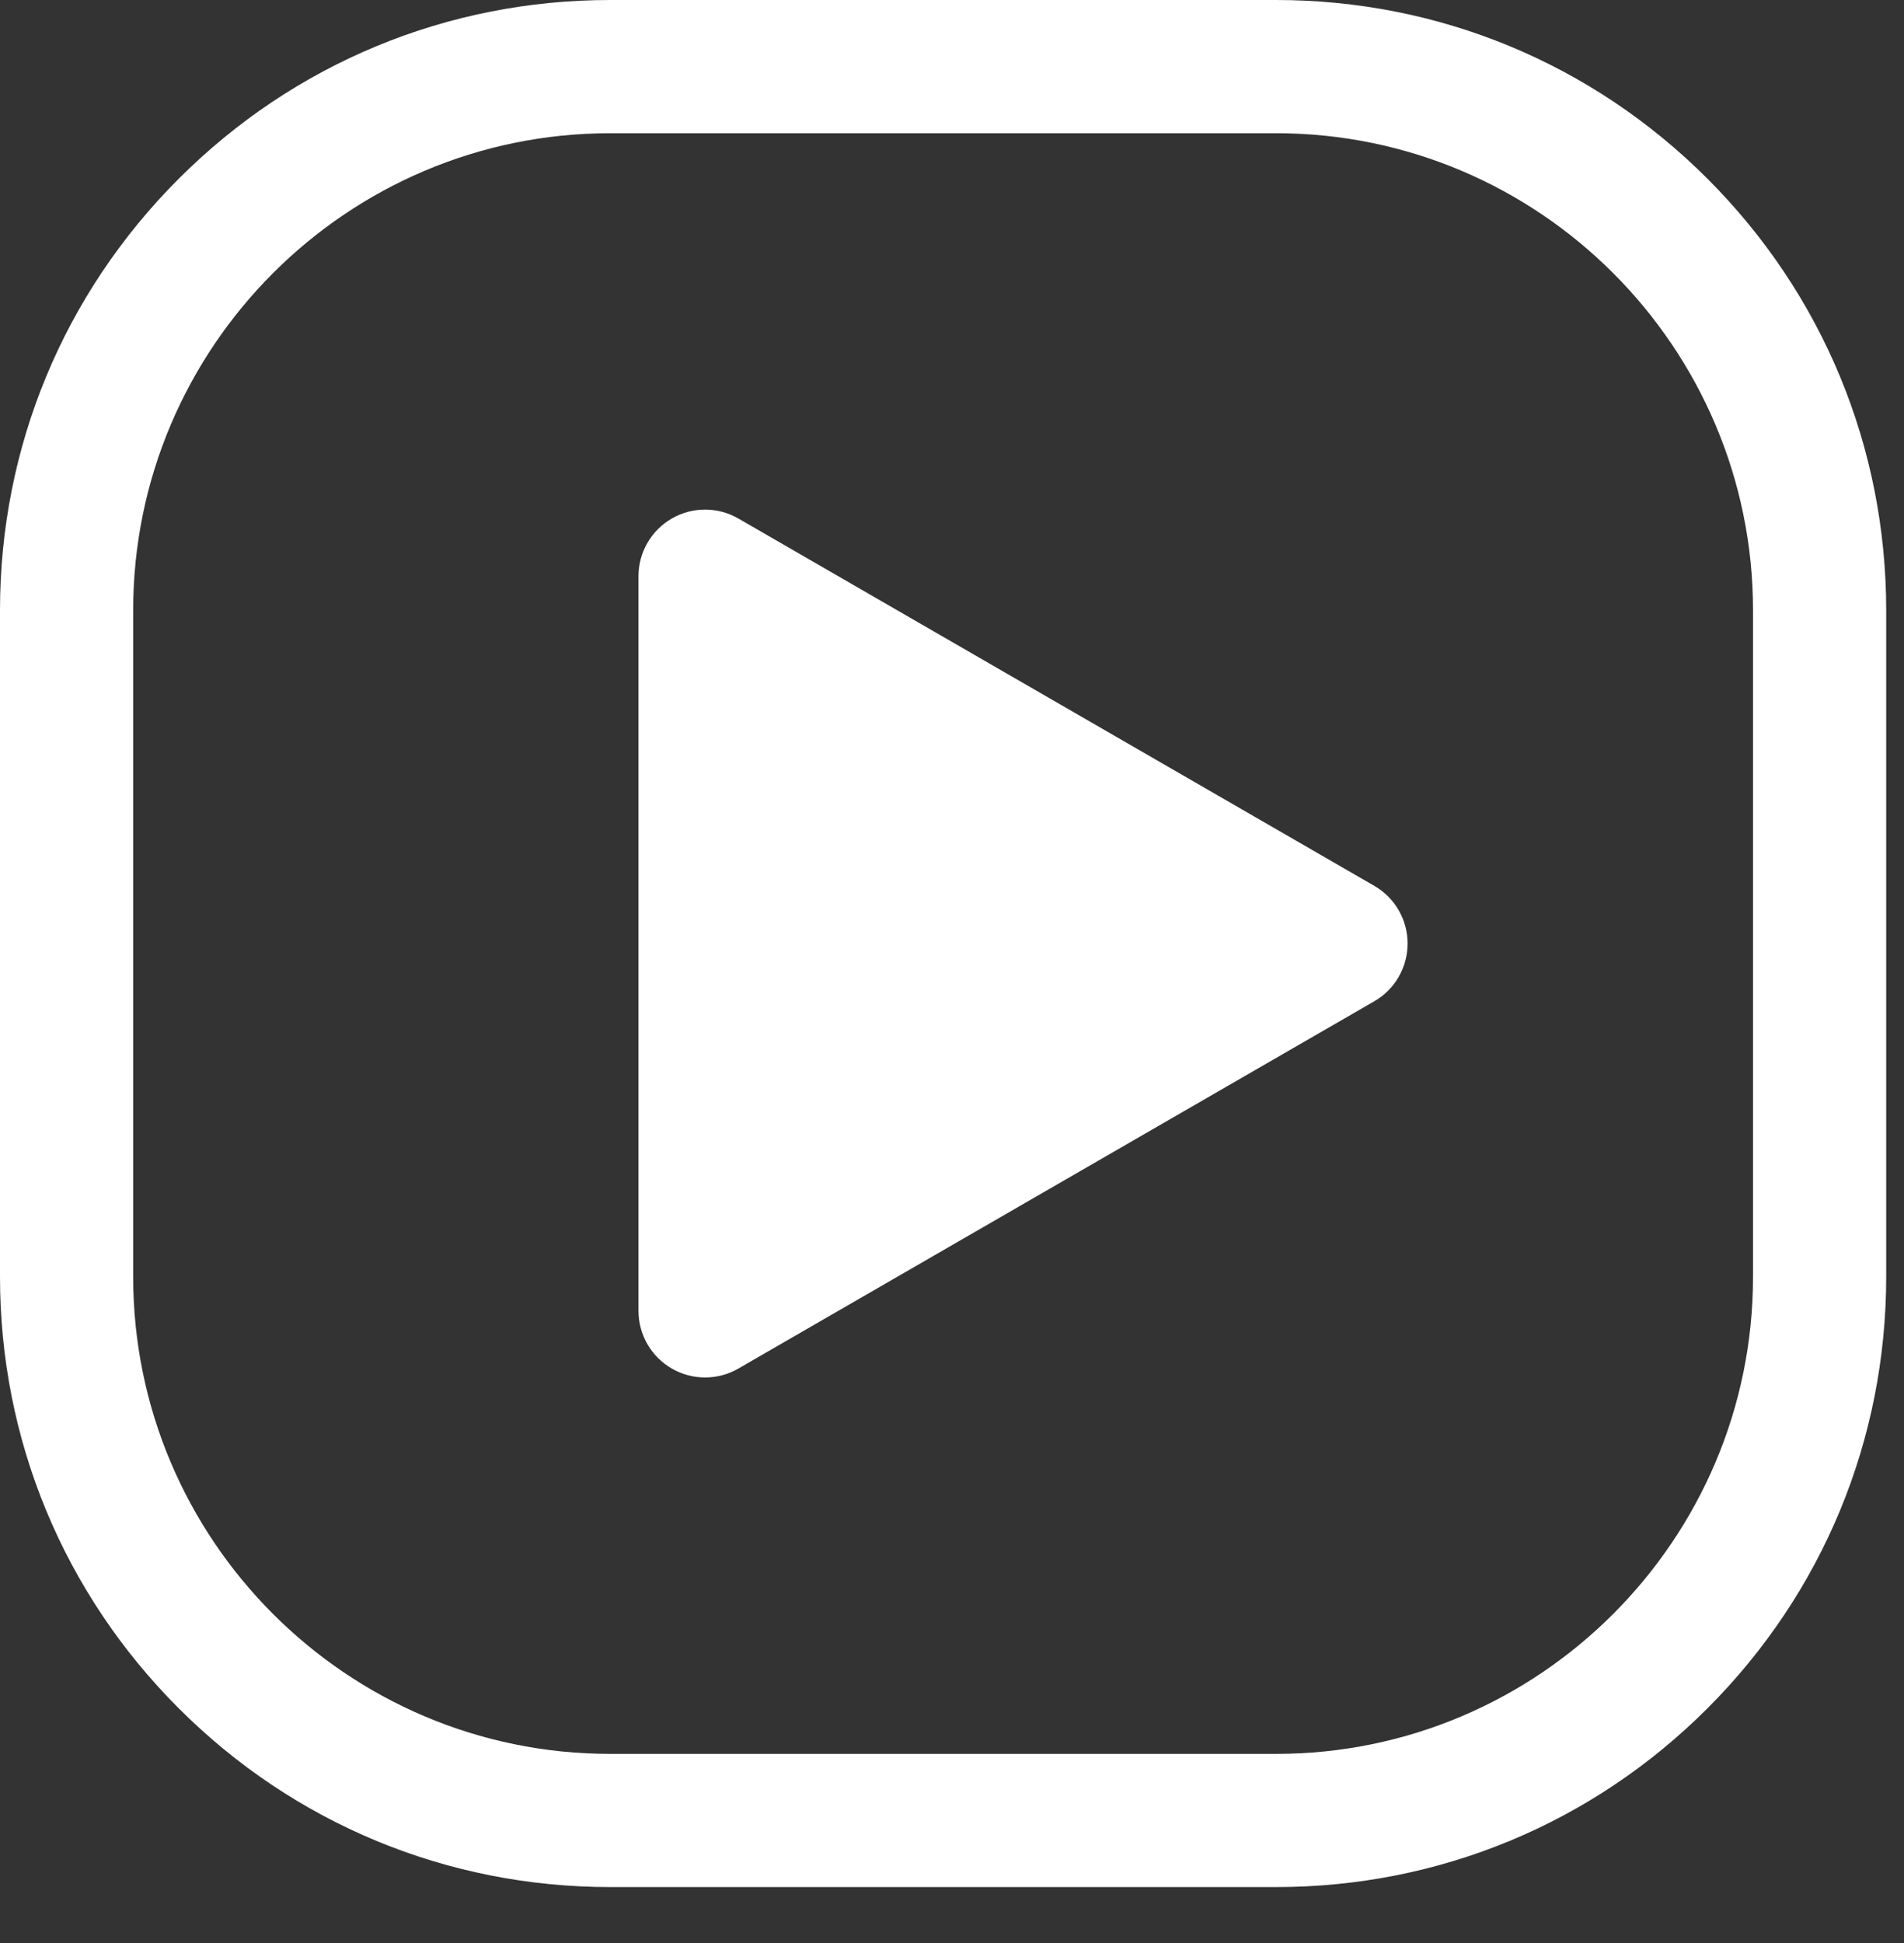
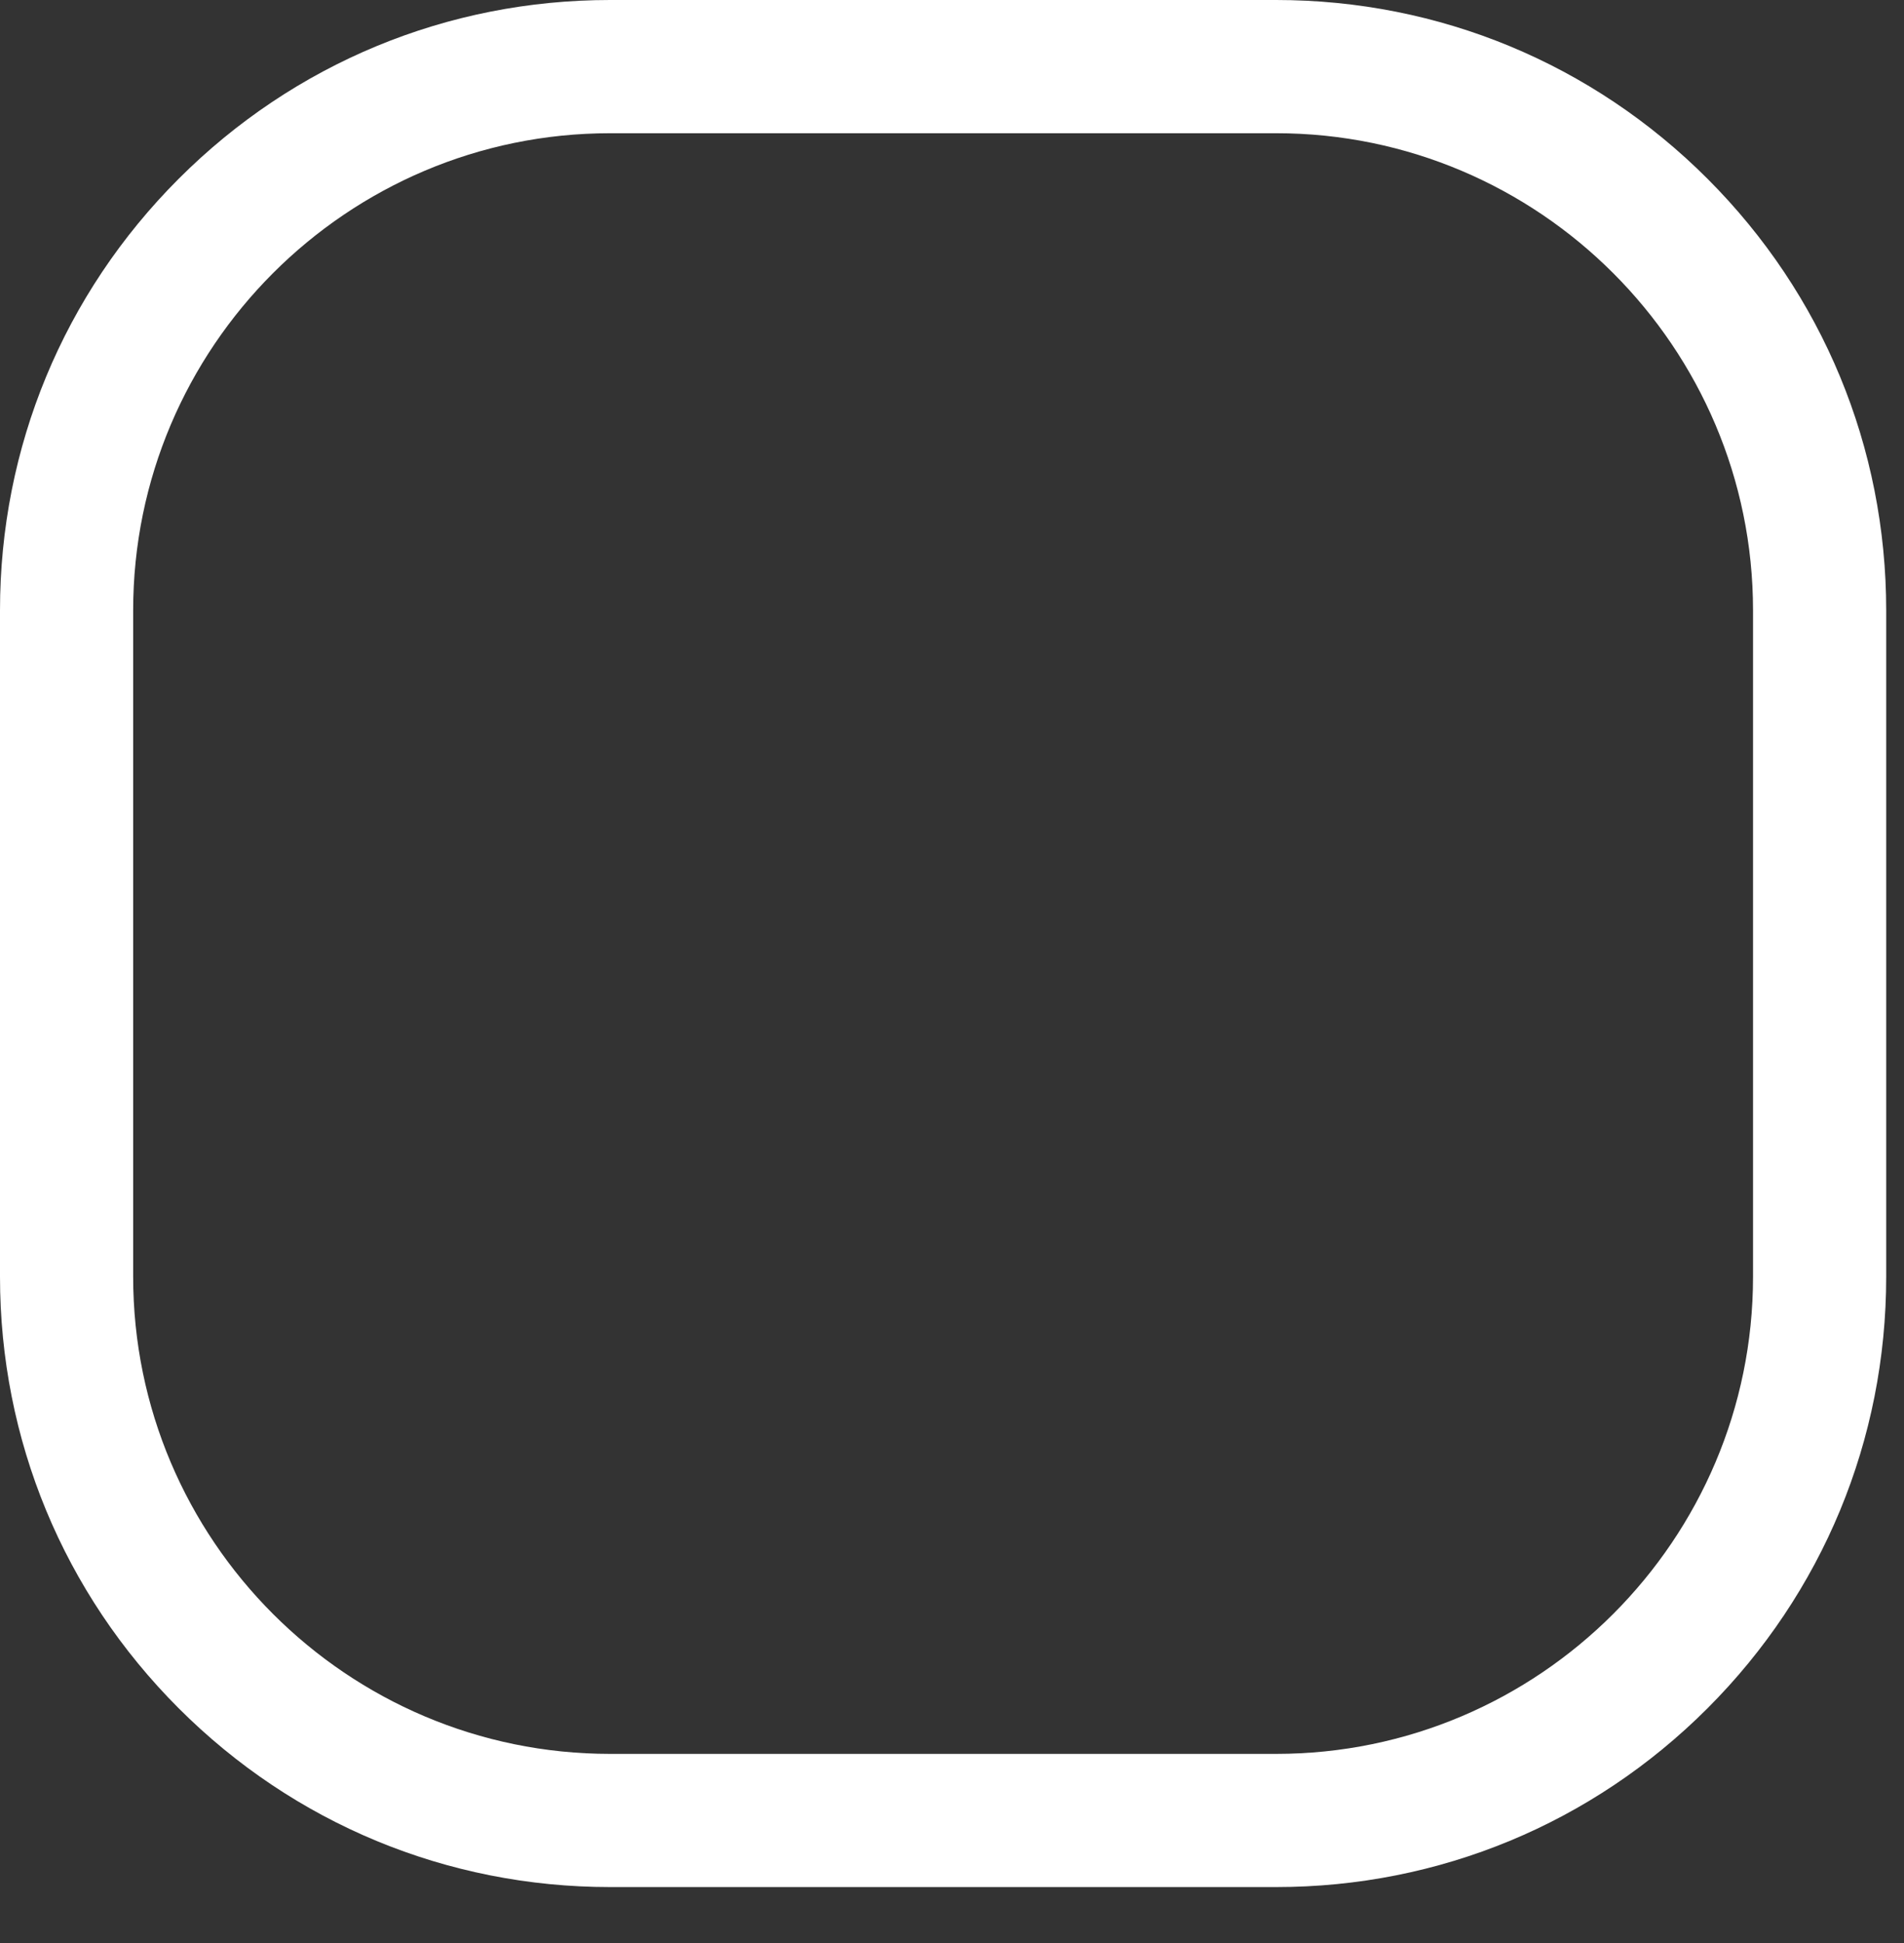
<svg xmlns="http://www.w3.org/2000/svg" version="1.1" x="0px" y="0px" style="fill: #fff" viewBox="0 0 100 102" enable-background="new 0 0 100 100" xml:space="preserve">
  <rect x="0" y="0" width="100" height="102" fill="#333333" stroke="none" />
  <g>
    <path d="M67.021,99.064H32.043c-8.559,0-16.605-3.334-22.658-9.386C3.333,83.626,0,75.579,0,67.021V32.043   c0-8.559,3.333-16.606,9.385-22.658C15.438,3.333,23.484,0,32.043,0h34.979C75.58,0,83.628,3.333,89.68,9.385   c6.052,6.052,9.385,14.099,9.385,22.658v34.979c0,8.558-3.333,16.604-9.385,22.657C83.628,95.73,75.58,99.064,67.021,99.064z    M32.043,6.994c-13.812,0-25.049,11.237-25.049,25.049v34.979c0,13.812,11.237,25.05,25.049,25.05h34.979   c13.812,0,25.049-11.237,25.049-25.05V32.043c0-13.812-11.236-25.049-25.049-25.049H32.043z" />
  </g>
  <g>
    <g>
-       <path d="M37.032,72.312c-0.604,0-1.208-0.156-1.749-0.469c-1.083-0.624-1.749-1.777-1.749-3.027V30.249    c0-1.25,0.666-2.404,1.749-3.029c1.082-0.624,2.415-0.624,3.497,0l33.401,19.285c1.082,0.625,1.748,1.777,1.748,3.027    c0,1.25-0.666,2.405-1.748,3.029L38.78,71.844C38.239,72.156,37.635,72.312,37.032,72.312z" />
-     </g>
+       </g>
  </g>
</svg>